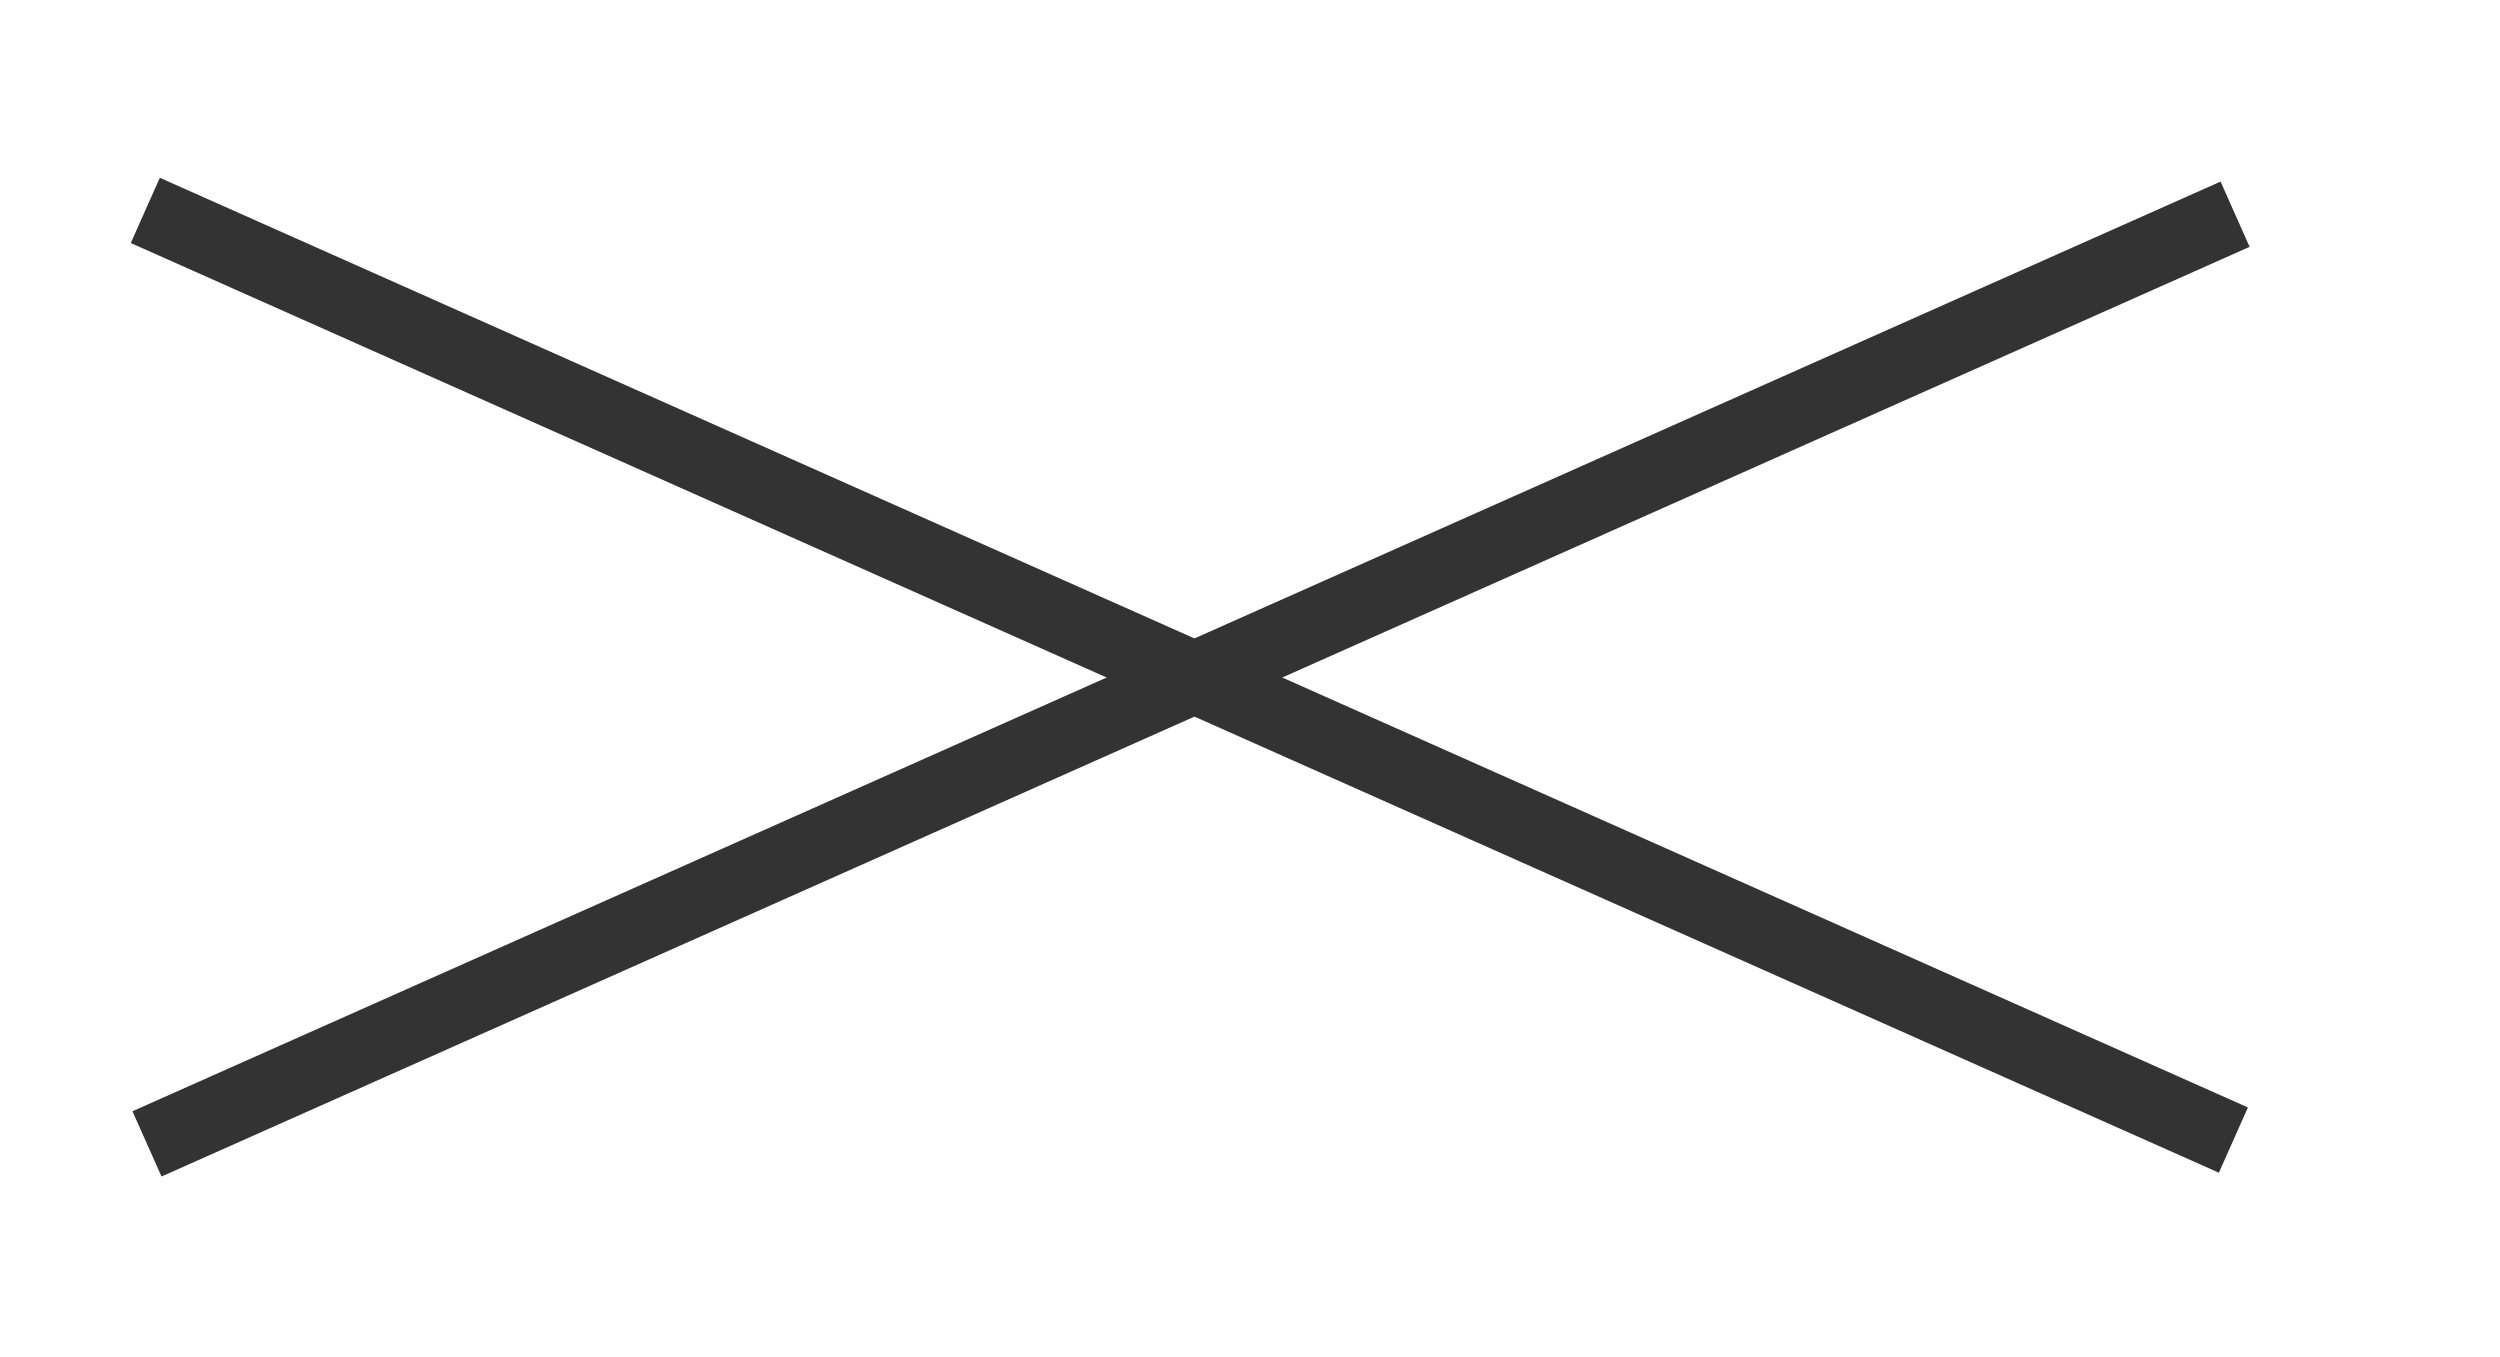
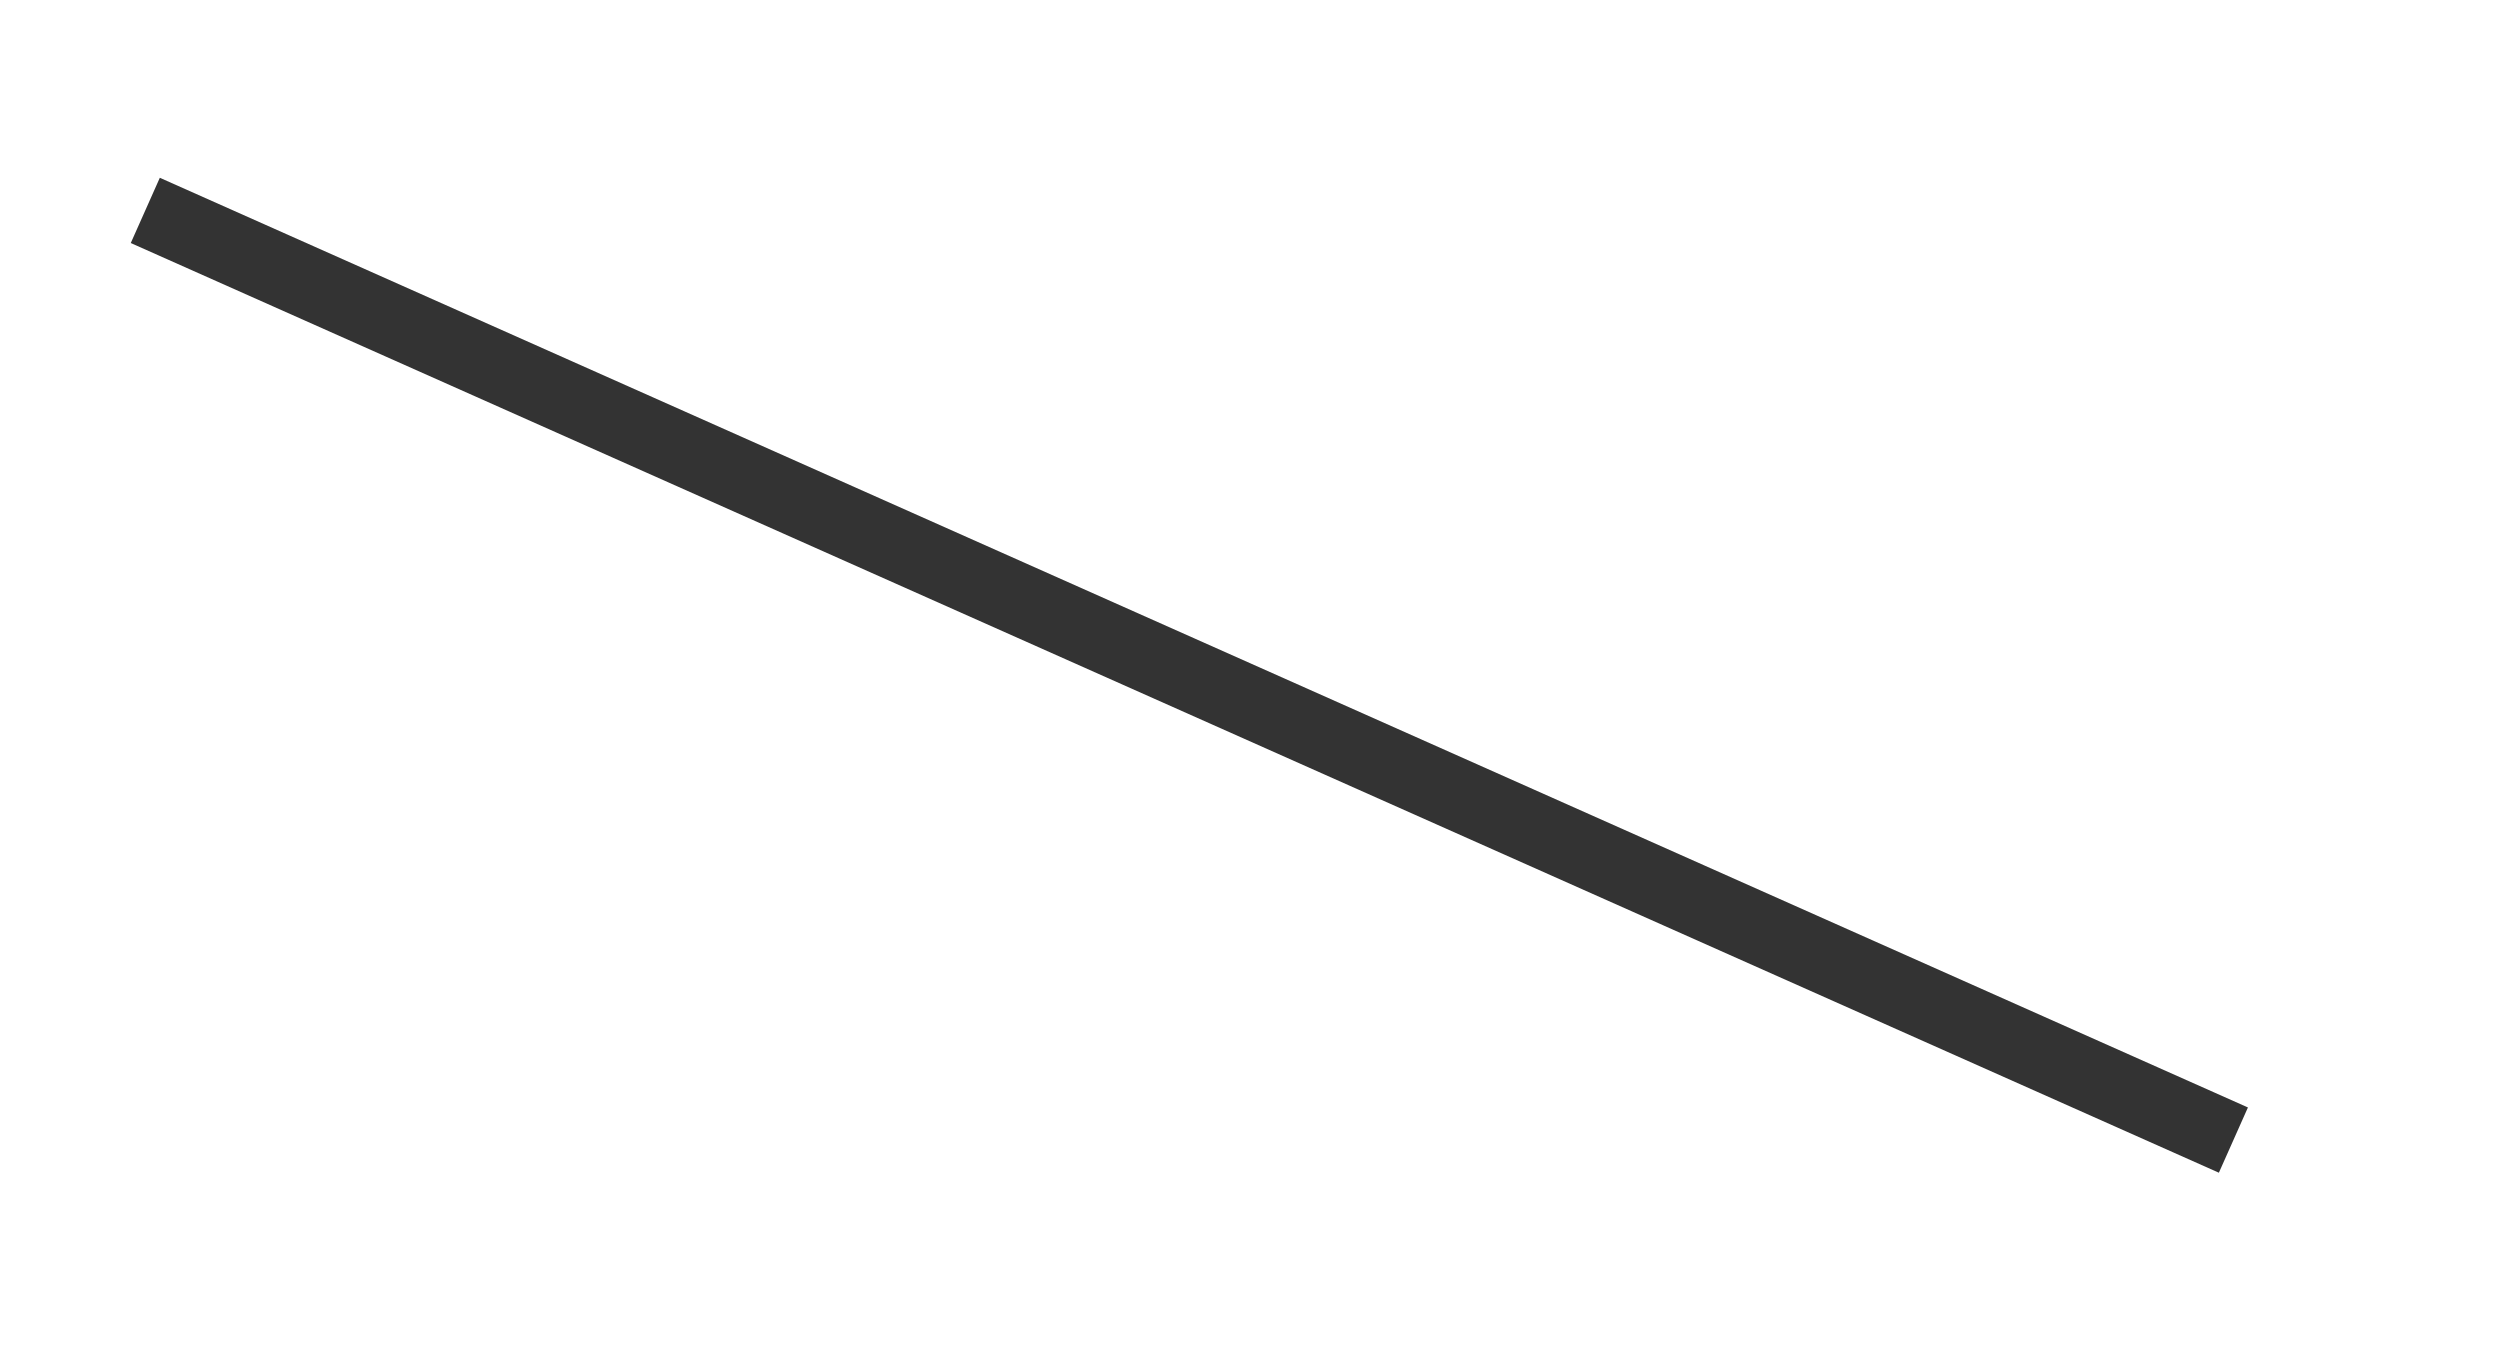
<svg xmlns="http://www.w3.org/2000/svg" width="70" height="38" version="1.1" viewBox="0 0 70 38">
  <g>
    <g id="design">
      <rect x="32.3" y="-13" width="2" height="64" transform="translate(2.4 41.6) rotate(-66)" fill="#333" />
-       <rect x="1.3" y="18" width="64" height="2" transform="translate(-4.8 15.2) rotate(-24)" fill="#333" />
    </g>
  </g>
</svg>